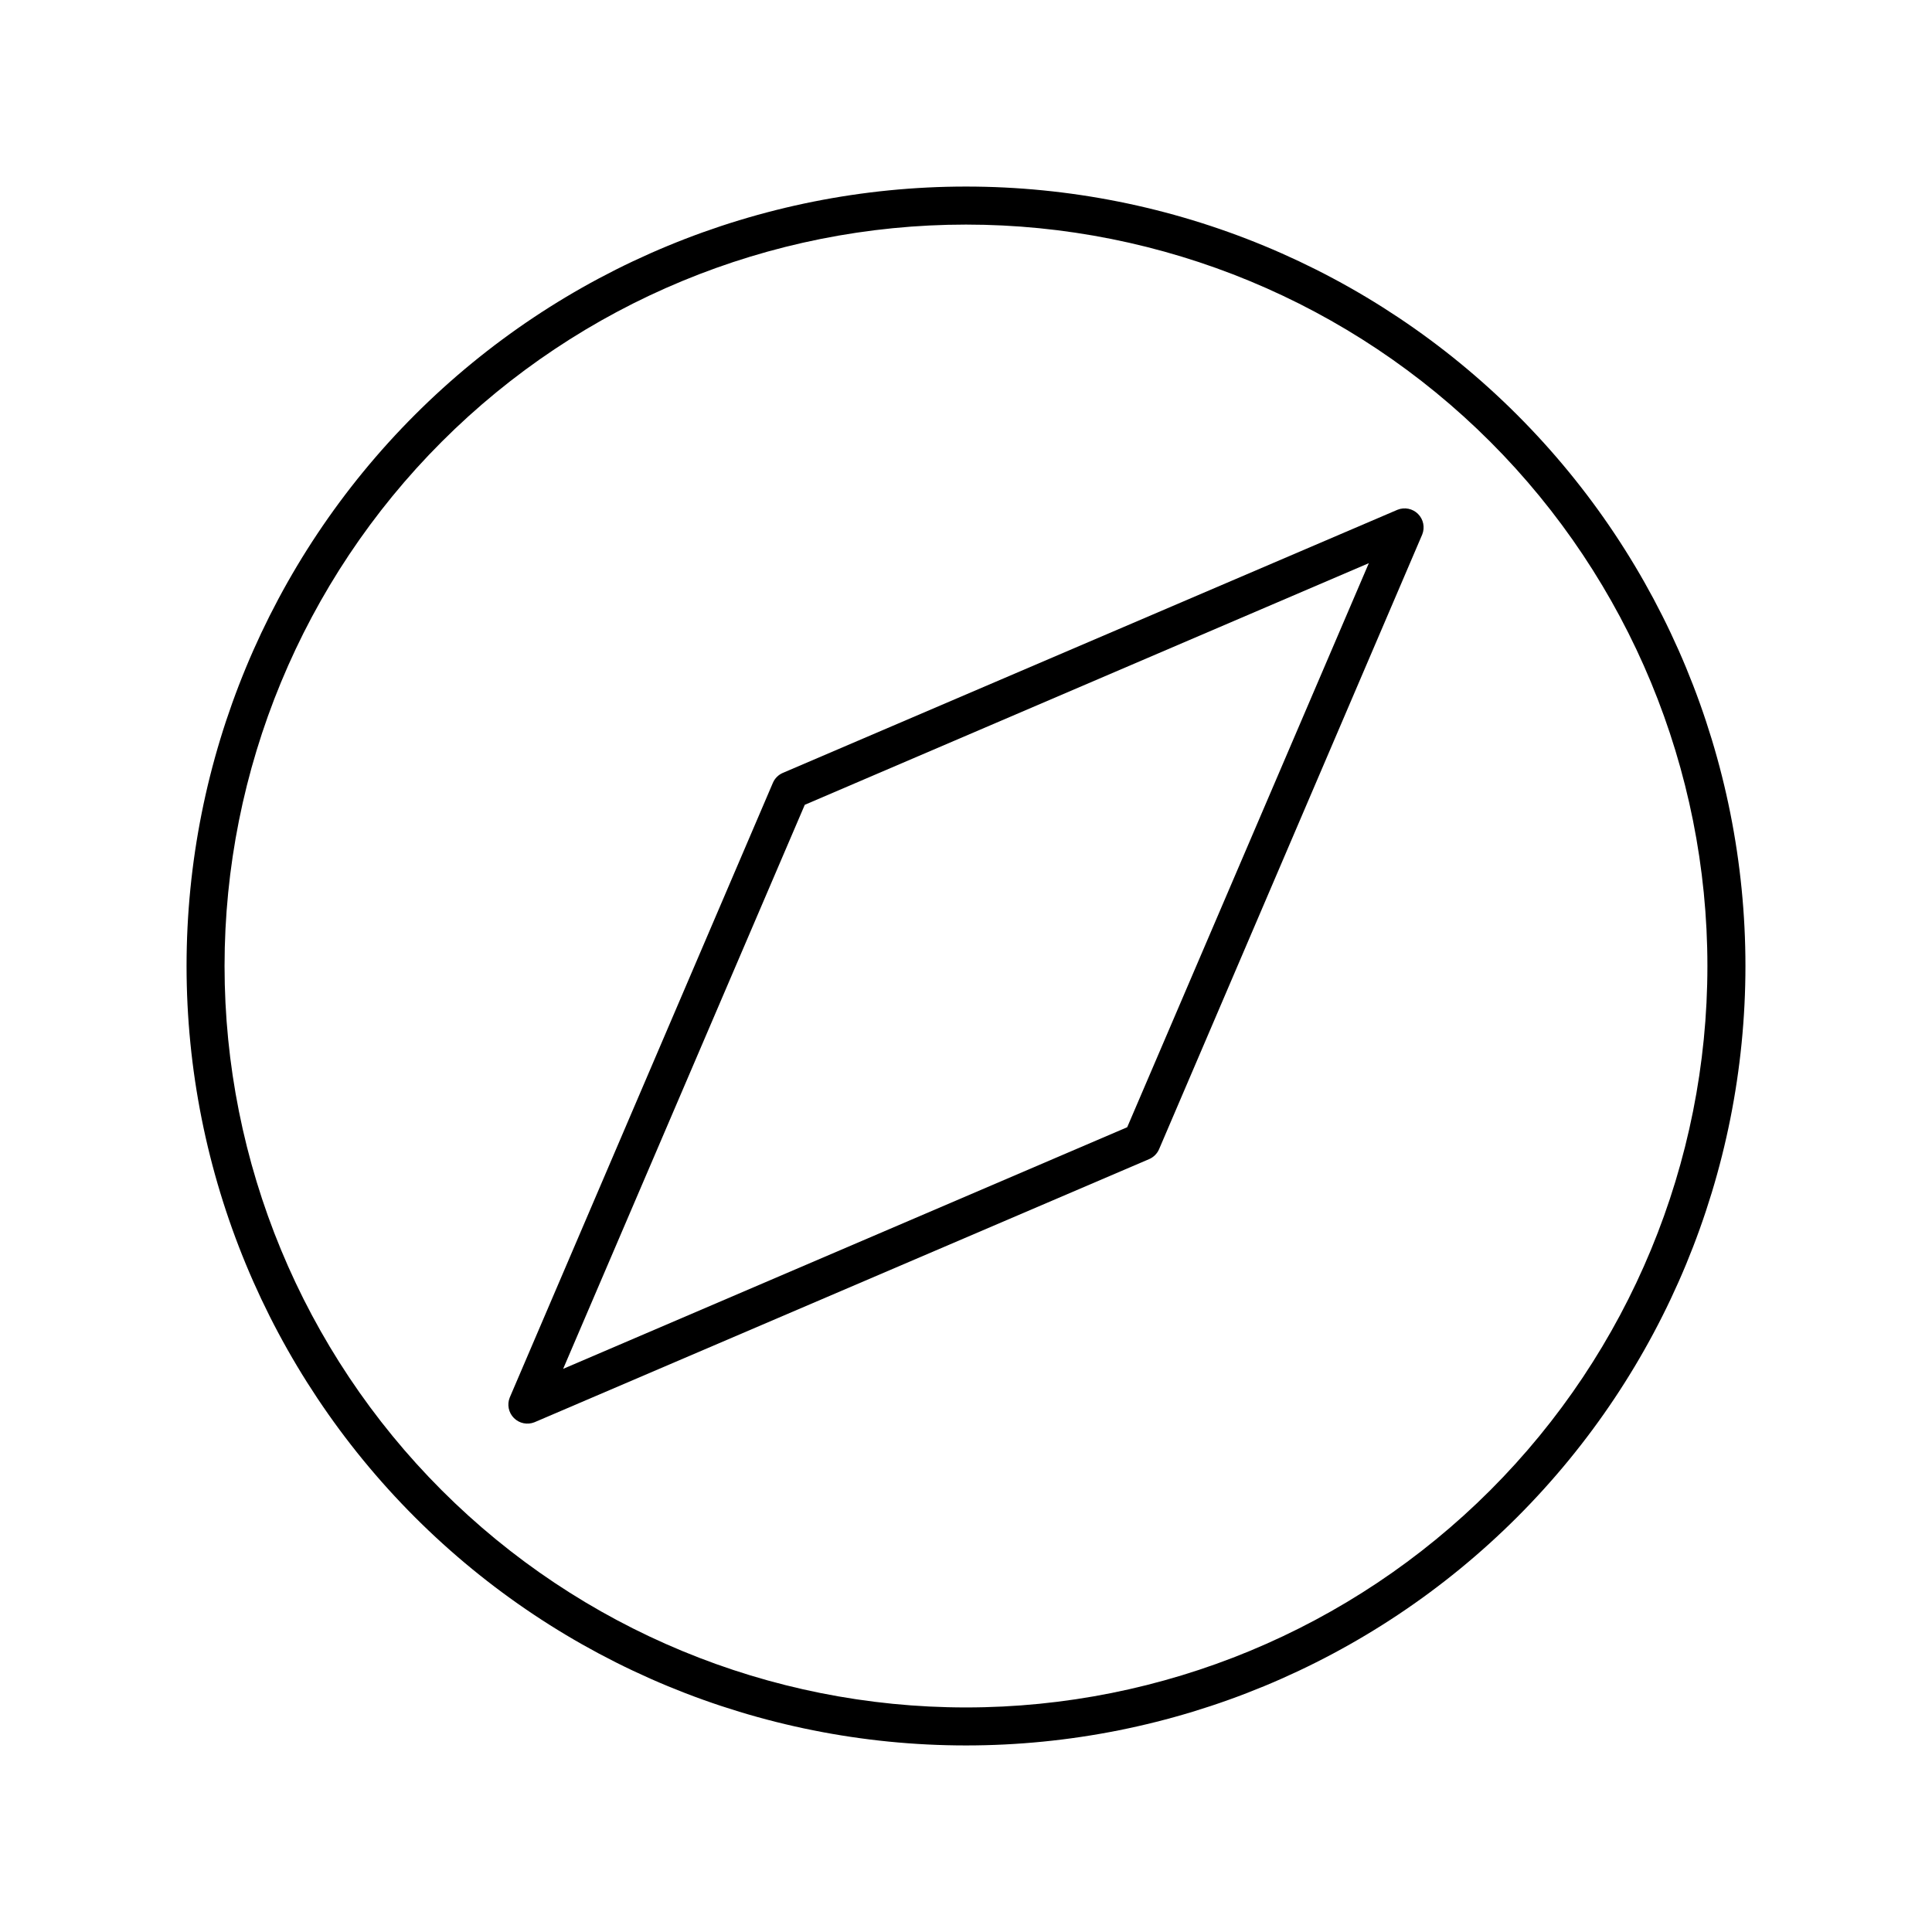
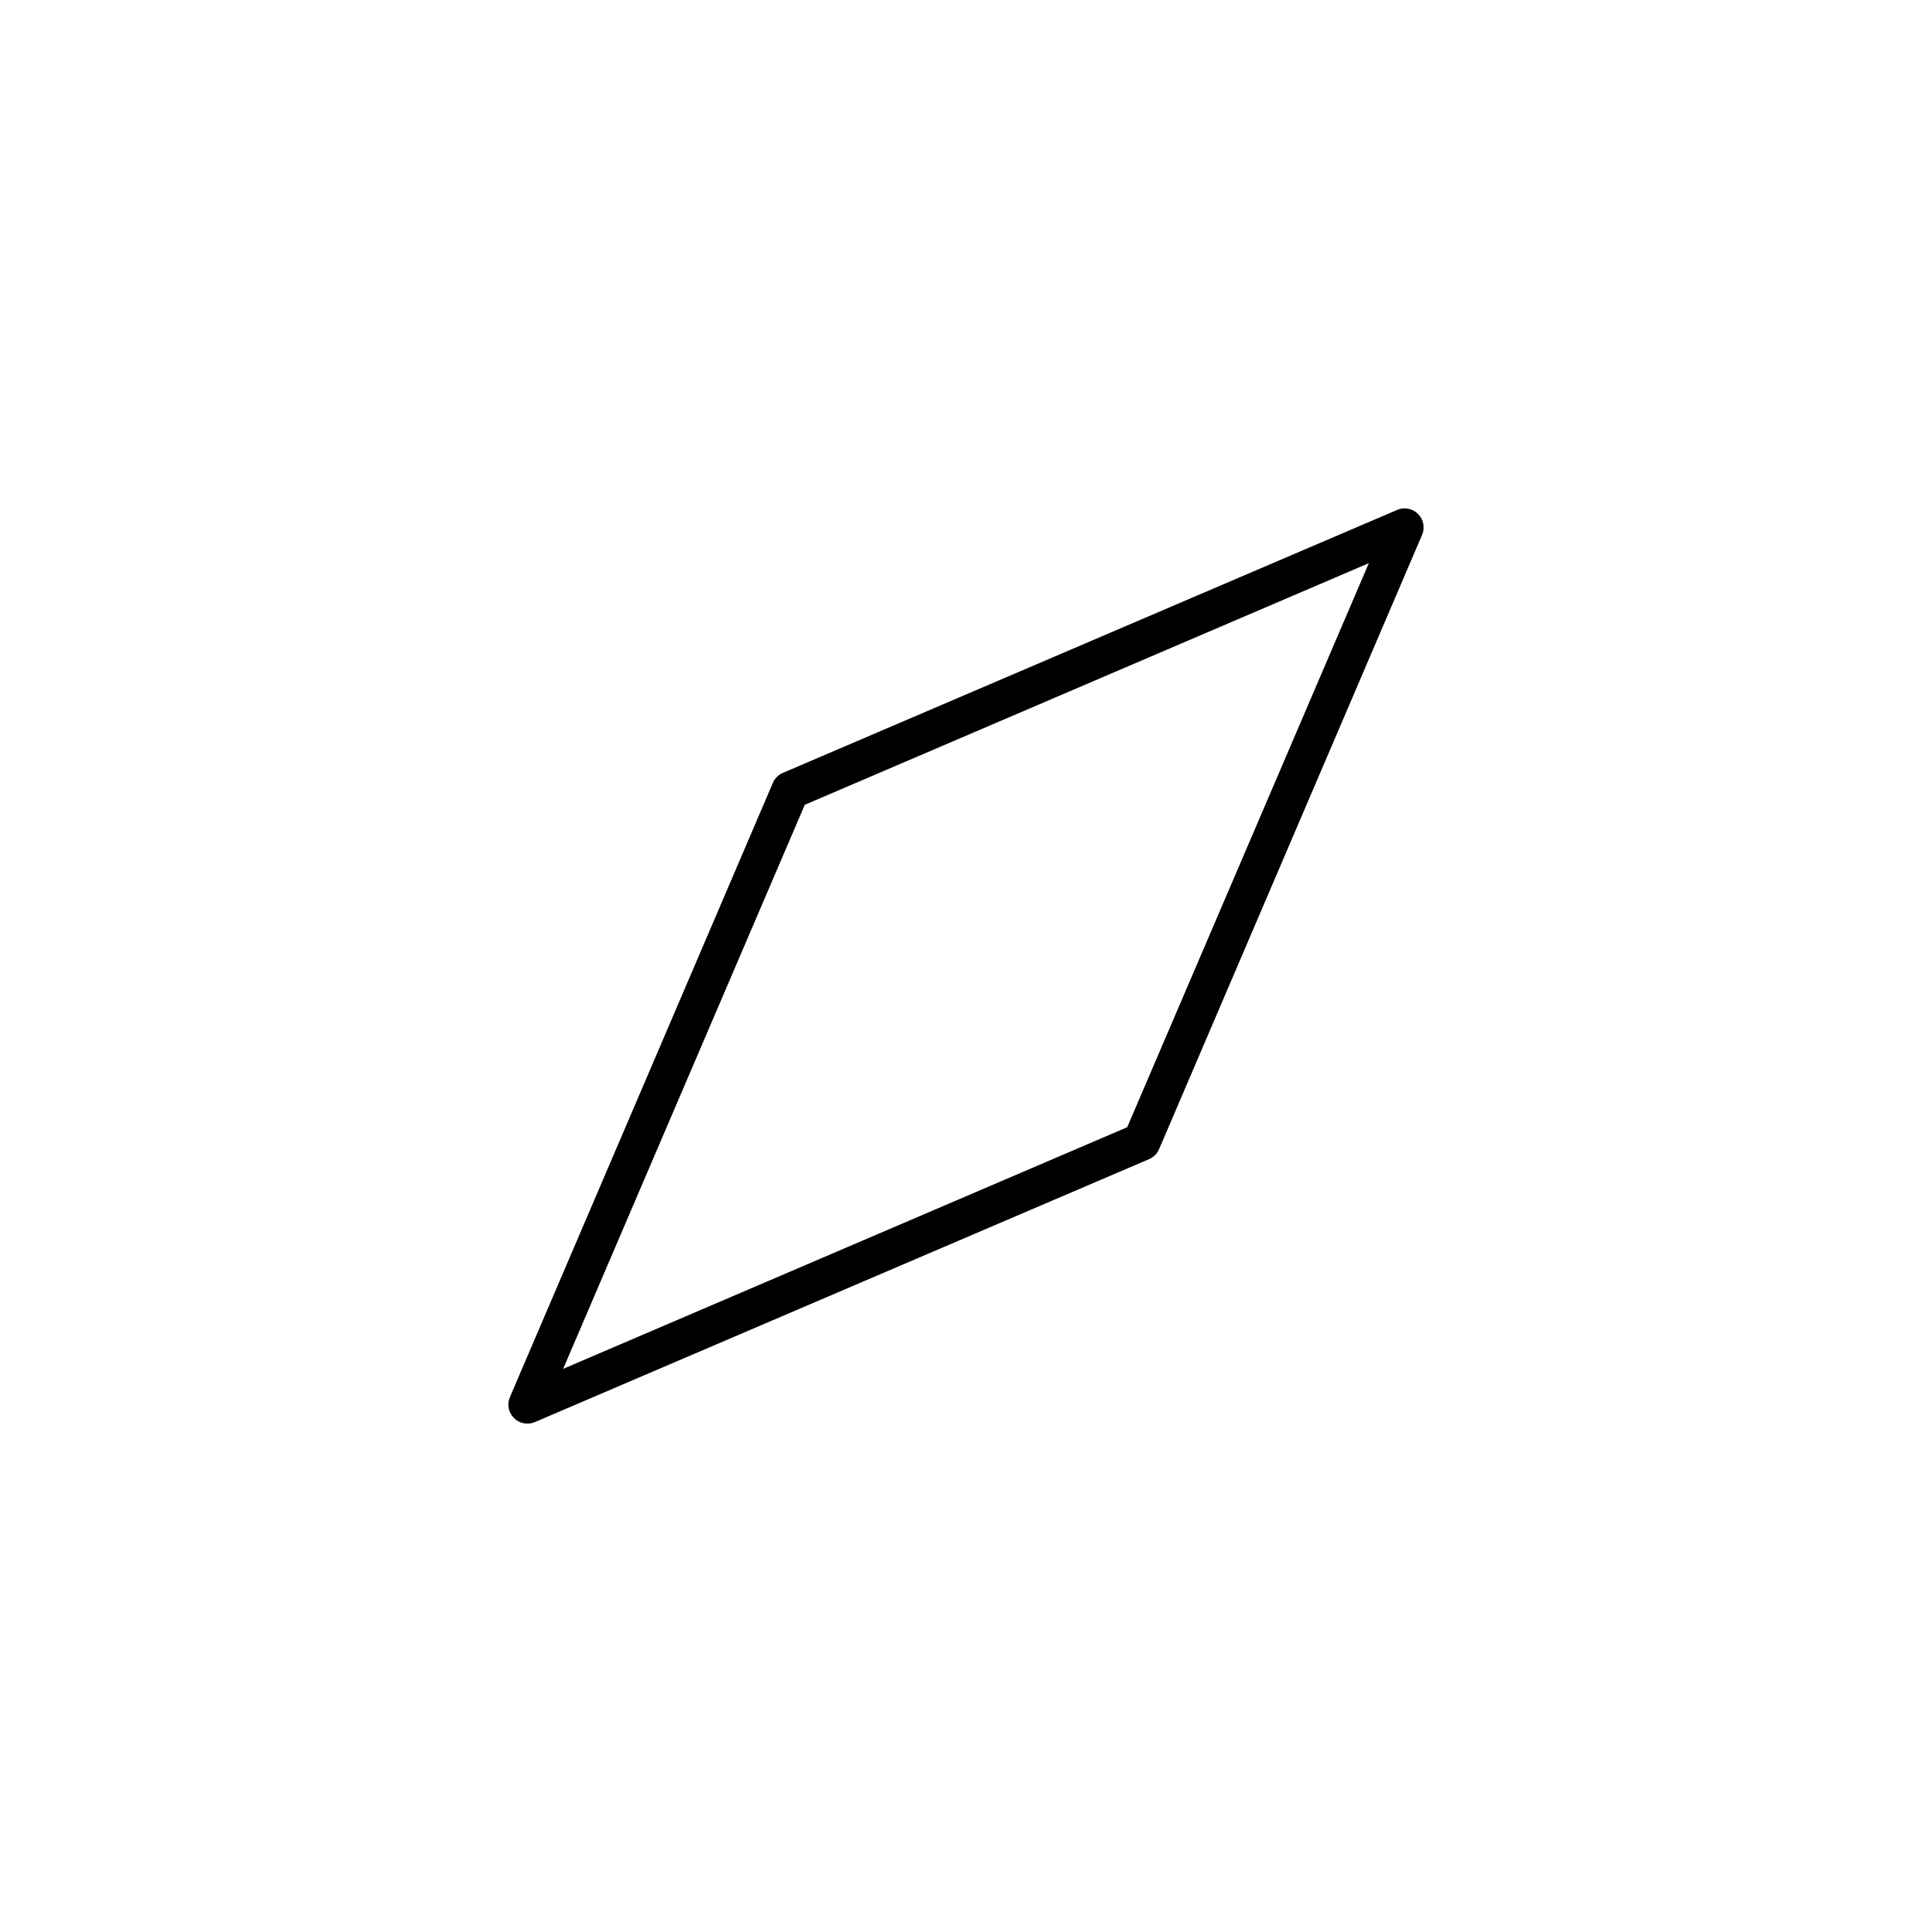
<svg xmlns="http://www.w3.org/2000/svg" fill="#000000" width="800px" height="800px" version="1.1" viewBox="144 144 512 512">
  <g>
-     <path d="m400 193.44c-54.785 0-107.32 21.762-146.06 60.5s-60.5 91.277-60.5 146.06c0 54.781 21.762 107.32 60.5 146.06 38.738 38.738 91.277 60.5 146.06 60.5 54.781 0 107.32-21.762 146.06-60.5 38.738-38.738 60.5-91.277 60.5-146.06 0-54.785-21.762-107.32-60.5-146.06-38.738-38.738-91.277-60.5-146.06-60.5zm0 403.05c-52.113 0-102.09-20.703-138.94-57.551s-57.551-86.824-57.551-138.93c0-52.113 20.703-102.09 57.551-138.94s86.824-57.551 138.94-57.551c52.109 0 102.09 20.703 138.93 57.551s57.551 86.824 57.551 138.94c0 52.109-20.703 102.09-57.551 138.93s-86.824 57.551-138.93 57.551z" />
    <path d="m514.36 279.09-162.88 69.727c-1.203 0.508-2.16 1.465-2.668 2.668l-69.727 162.88c-0.75 1.871-0.312 4.008 1.113 5.434s3.562 1.863 5.434 1.117l162.88-69.727c1.203-0.512 2.16-1.469 2.672-2.672l69.727-162.88c0.746-1.871 0.309-4.008-1.117-5.434s-3.562-1.863-5.434-1.113zm-71.641 163.64-149.48 64.031 64.035-149.48 149.48-64.035z" />
  </g>
</svg>